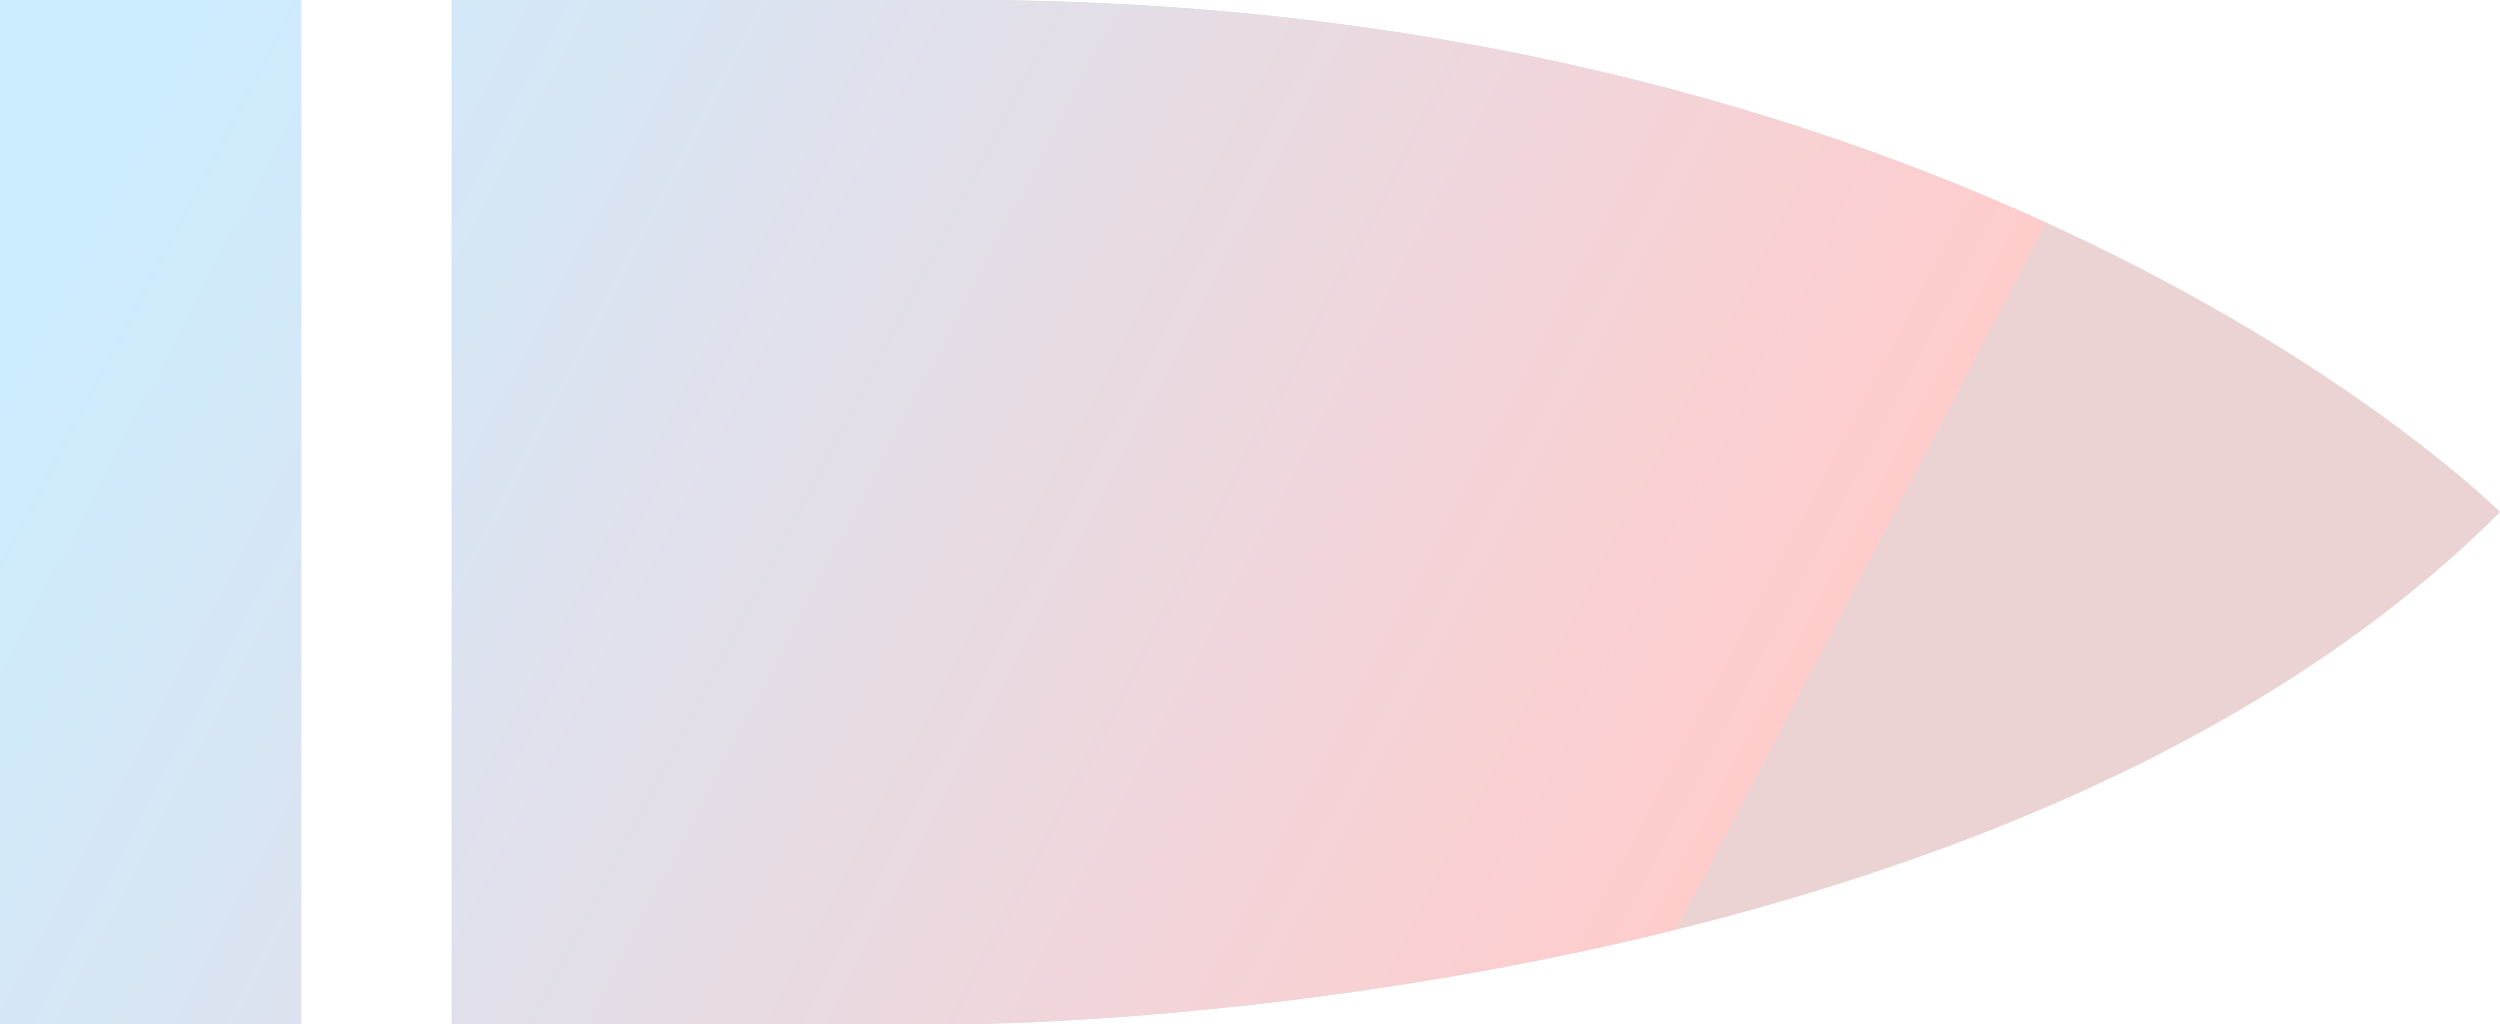
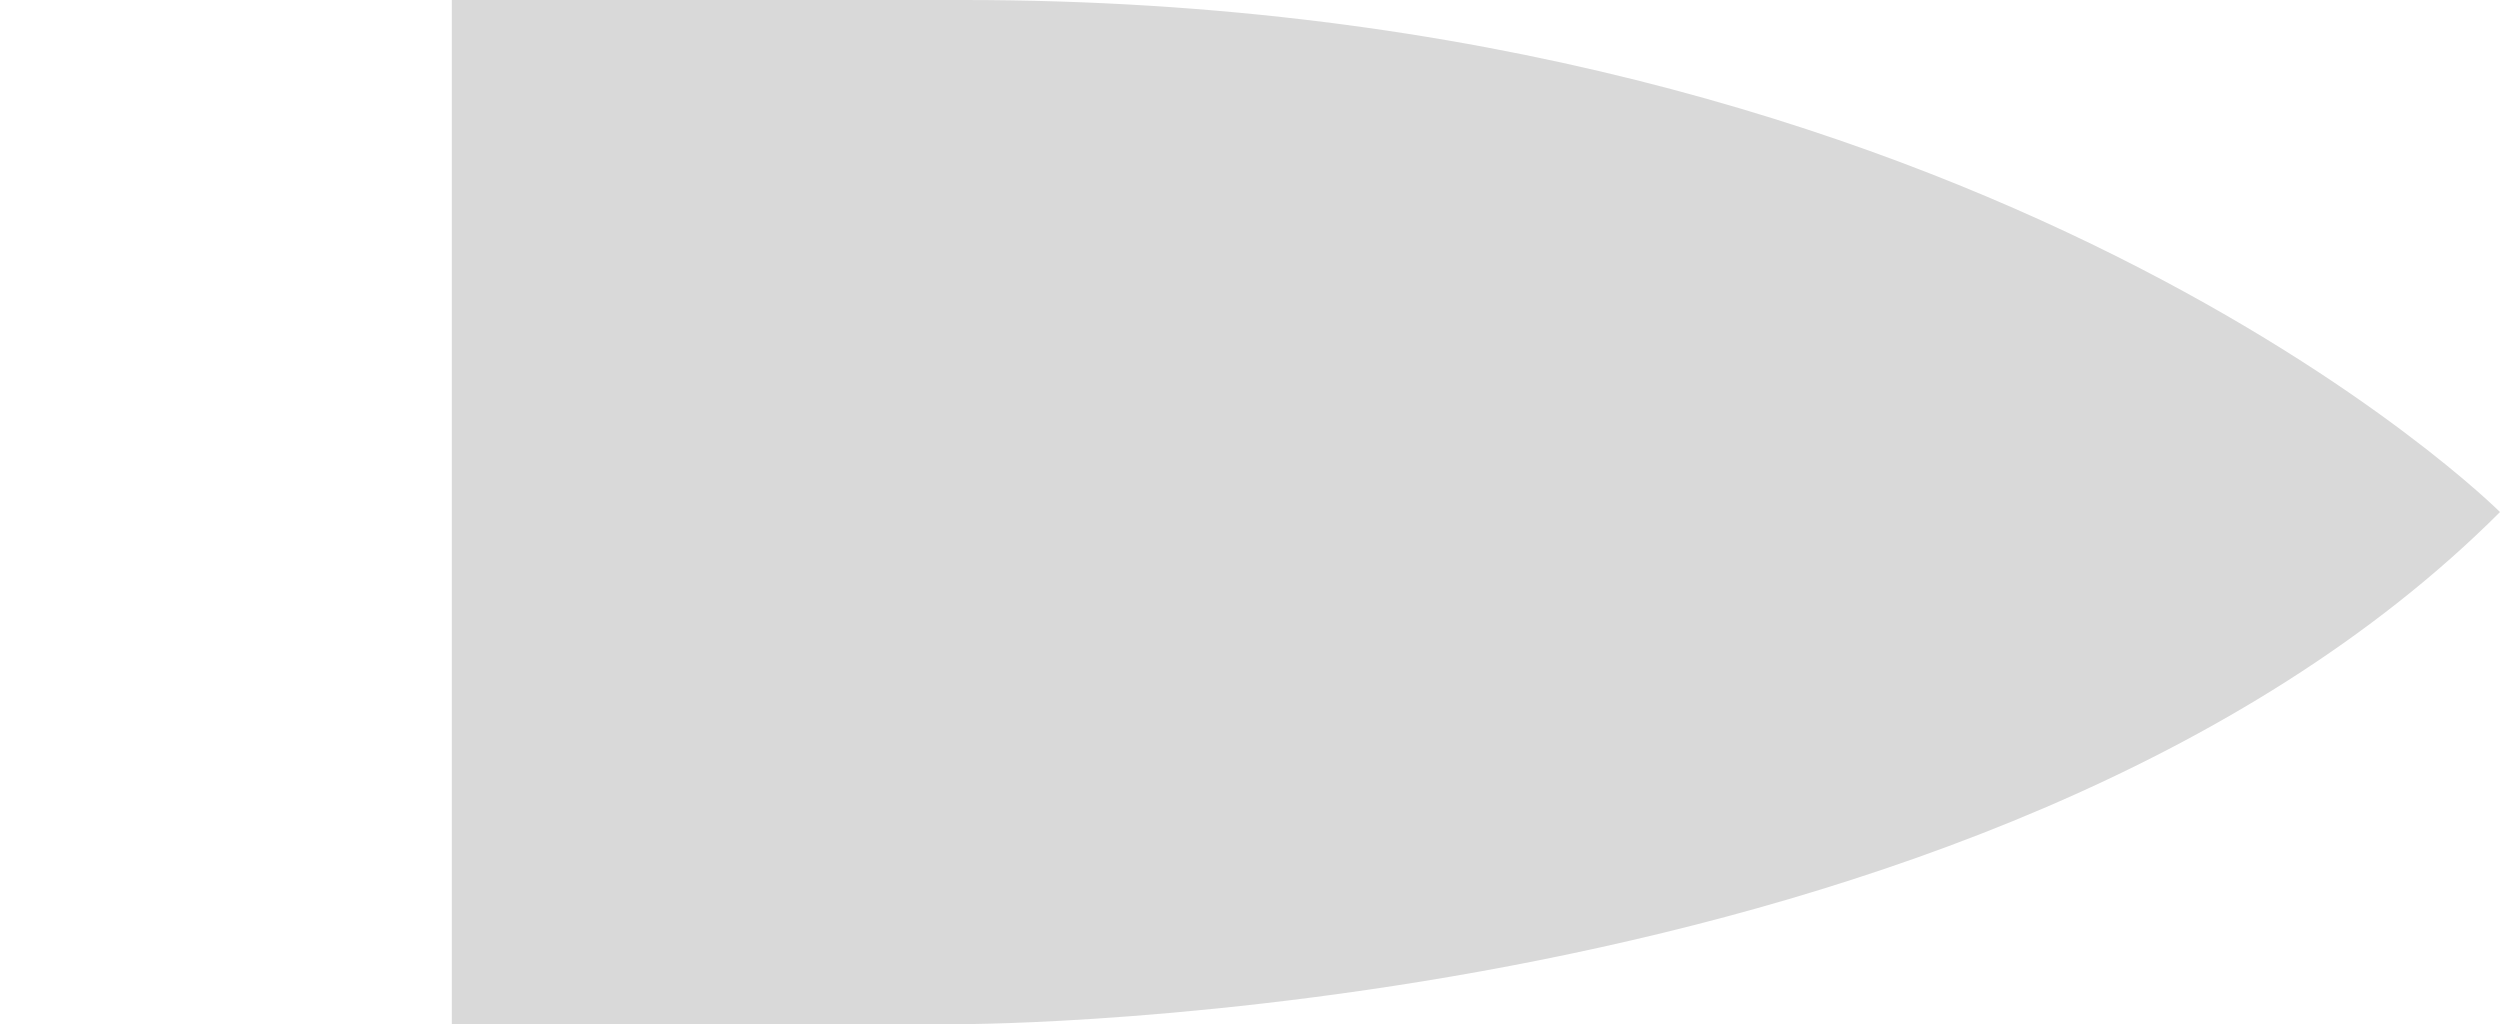
<svg xmlns="http://www.w3.org/2000/svg" width="83" height="34" viewBox="0 0 83 34" fill="none">
  <path d="M83 17C83 17 66 2.22928e-06 32 7.43094e-07L15 0L15 34H32C32 34 66 34 83 17Z" fill="#D9D9D9" />
-   <path d="M83 17C83 17 66 2.22928e-06 32 7.43094e-07L15 0L15 34H32C32 34 66 34 83 17Z" fill="url(#paint0_linear_268_444)" />
-   <path d="M0 2.97237e-06H10V34H0V2.97237e-06Z" fill="#D9D9D9" />
-   <path d="M0 2.97237e-06H10V34H0V2.97237e-06Z" fill="url(#paint1_linear_268_444)" />
  <defs>
    <linearGradient id="paint0_linear_268_444" x1="2.615" y1="7.978" x2="53.639" y2="34.702" gradientUnits="userSpaceOnUse">
      <stop stop-color="#CCEDFF" />
      <stop offset="1" stop-color="#FFCCCC" />
      <stop offset="1" stop-color="#FFCCCC" stop-opacity="0.48" />
    </linearGradient>
    <linearGradient id="paint1_linear_268_444" x1="2.615" y1="7.978" x2="53.639" y2="34.702" gradientUnits="userSpaceOnUse">
      <stop stop-color="#CCEDFF" />
      <stop offset="1" stop-color="#FFCCCC" />
      <stop offset="1" stop-color="#FFCCCC" stop-opacity="0.48" />
    </linearGradient>
  </defs>
</svg>